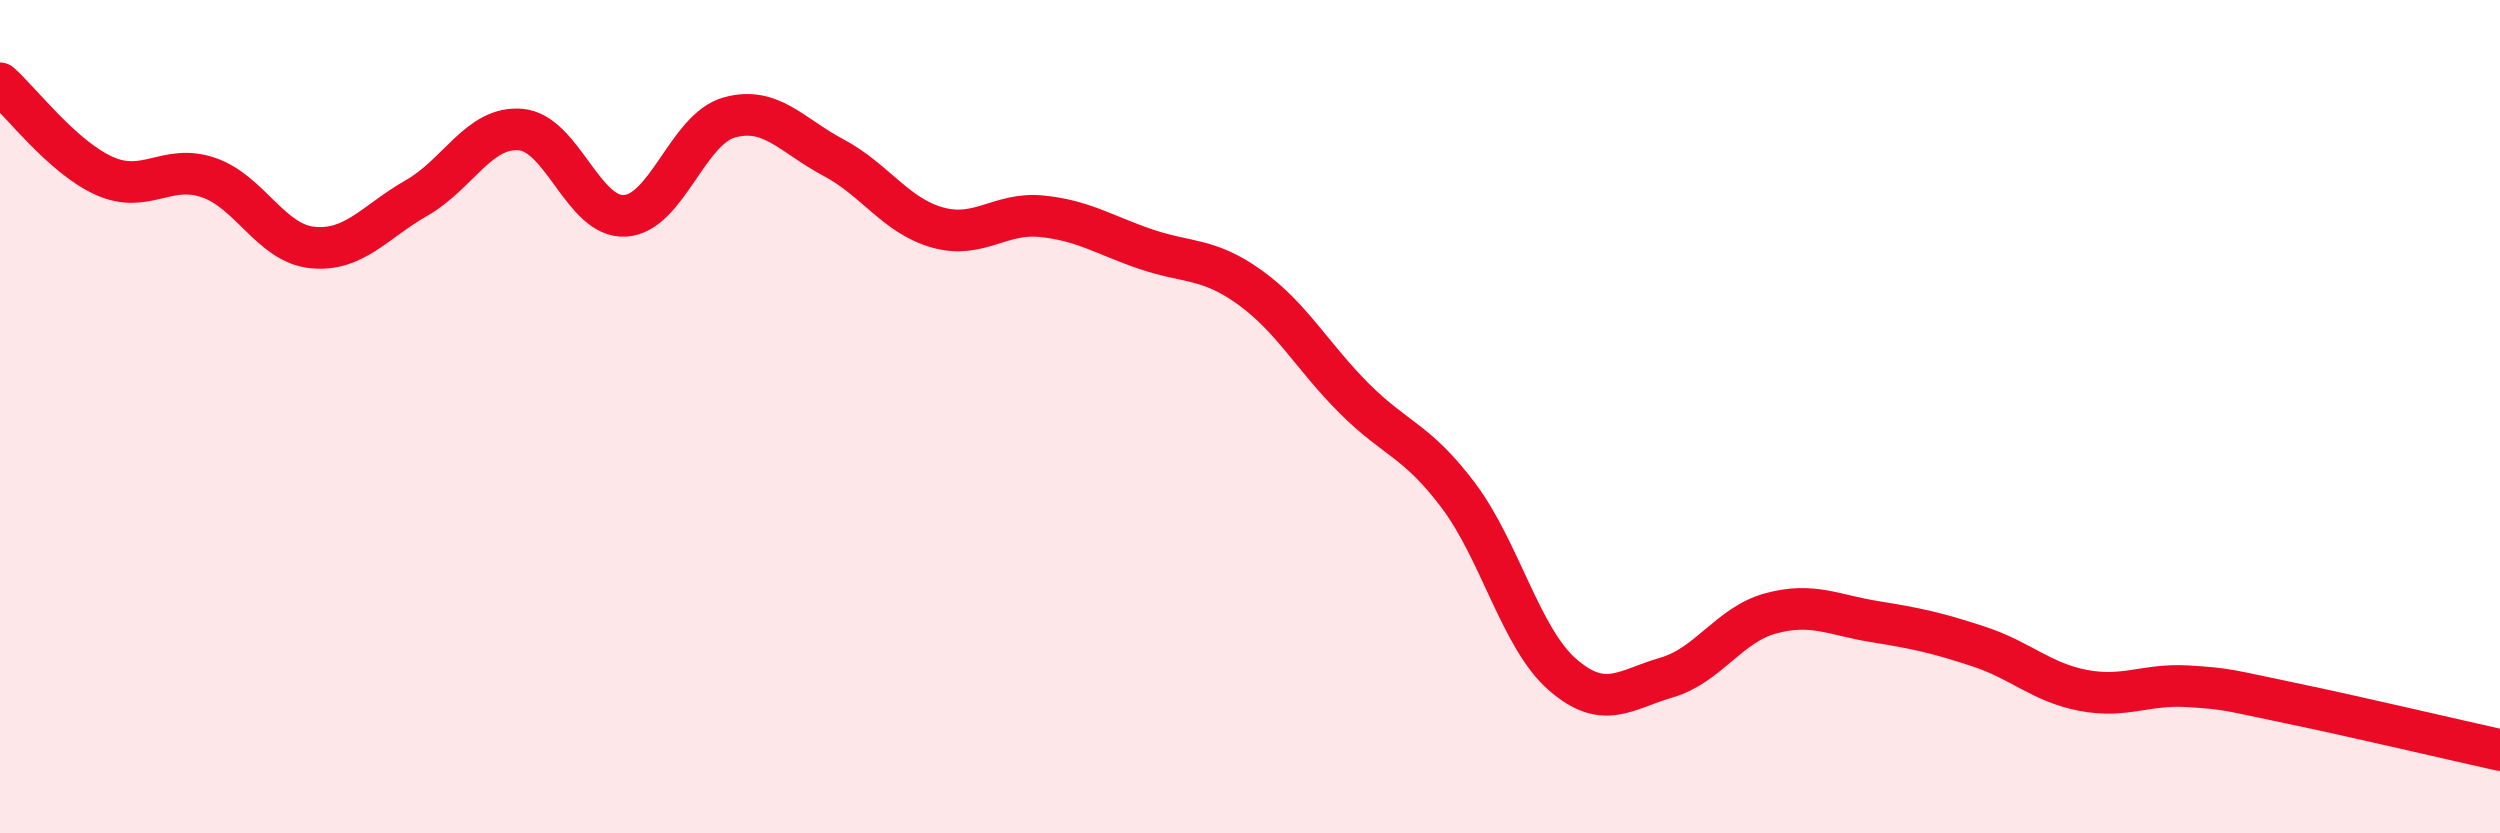
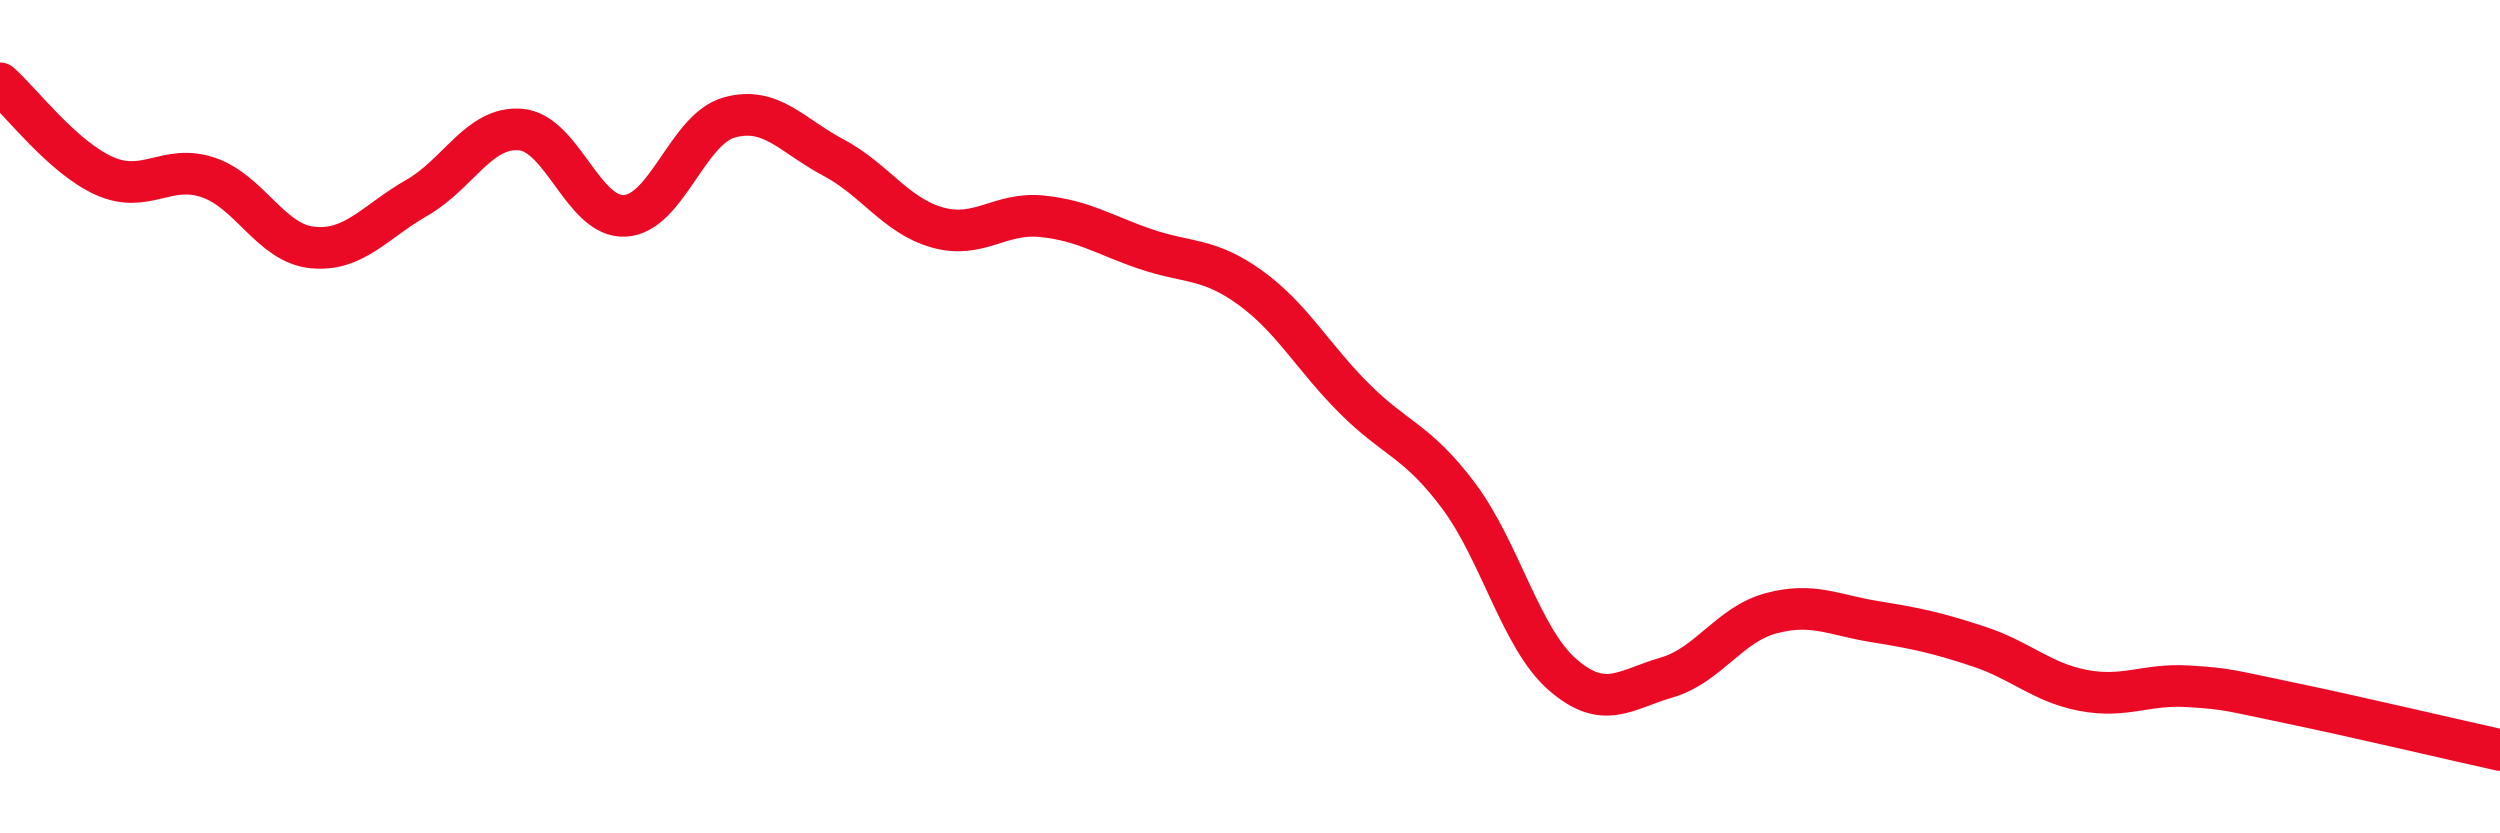
<svg xmlns="http://www.w3.org/2000/svg" width="60" height="20" viewBox="0 0 60 20">
-   <path d="M 0,2 C 0.5,2.44 1.5,3.77 2.5,4.22 C 3.5,4.67 4,3.92 5,4.26 C 6,4.6 6.5,5.84 7.5,5.94 C 8.5,6.04 9,5.32 10,4.75 C 11,4.18 11.5,3.02 12.5,3.11 C 13.5,3.2 14,5.24 15,5.18 C 16,5.12 16.5,3.1 17.5,2.82 C 18.5,2.54 19,3.25 20,3.78 C 21,4.31 21.5,5.18 22.5,5.46 C 23.5,5.74 24,5.09 25,5.19 C 26,5.29 26.5,5.64 27.5,5.98 C 28.5,6.32 29,6.18 30,6.9 C 31,7.62 31.5,8.56 32.5,9.56 C 33.5,10.56 34,10.56 35,11.89 C 36,13.22 36.5,15.32 37.5,16.19 C 38.5,17.06 39,16.55 40,16.26 C 41,15.97 41.5,14.99 42.5,14.72 C 43.5,14.45 44,14.76 45,14.92 C 46,15.08 46.5,15.19 47.5,15.52 C 48.5,15.85 49,16.38 50,16.57 C 51,16.76 51.5,16.41 52.5,16.47 C 53.5,16.53 53.5,16.57 55,16.88 C 56.5,17.19 59,17.78 60,18L60 20L0 20Z" fill="#EB0A25" opacity="0.1" stroke-linecap="round" stroke-linejoin="round" />
  <path d="M 0,2 C 0.5,2.44 1.5,3.77 2.5,4.22 C 3.5,4.67 4,3.92 5,4.26 C 6,4.6 6.5,5.84 7.5,5.94 C 8.5,6.04 9,5.32 10,4.75 C 11,4.18 11.5,3.02 12.5,3.11 C 13.5,3.2 14,5.24 15,5.18 C 16,5.12 16.5,3.1 17.5,2.82 C 18.5,2.54 19,3.25 20,3.78 C 21,4.31 21.5,5.18 22.5,5.46 C 23.5,5.74 24,5.09 25,5.19 C 26,5.29 26.5,5.64 27.5,5.98 C 28.5,6.32 29,6.18 30,6.9 C 31,7.62 31.5,8.56 32.5,9.56 C 33.5,10.56 34,10.56 35,11.89 C 36,13.22 36.5,15.32 37.5,16.19 C 38.5,17.06 39,16.55 40,16.26 C 41,15.97 41.5,14.99 42.5,14.72 C 43.5,14.45 44,14.76 45,14.92 C 46,15.08 46.5,15.19 47.5,15.52 C 48.5,15.85 49,16.38 50,16.57 C 51,16.76 51.5,16.41 52.5,16.47 C 53.5,16.53 53.5,16.57 55,16.88 C 56.5,17.19 59,17.78 60,18" stroke="#EB0A25" stroke-width="1" fill="none" stroke-linecap="round" stroke-linejoin="round" />
</svg>